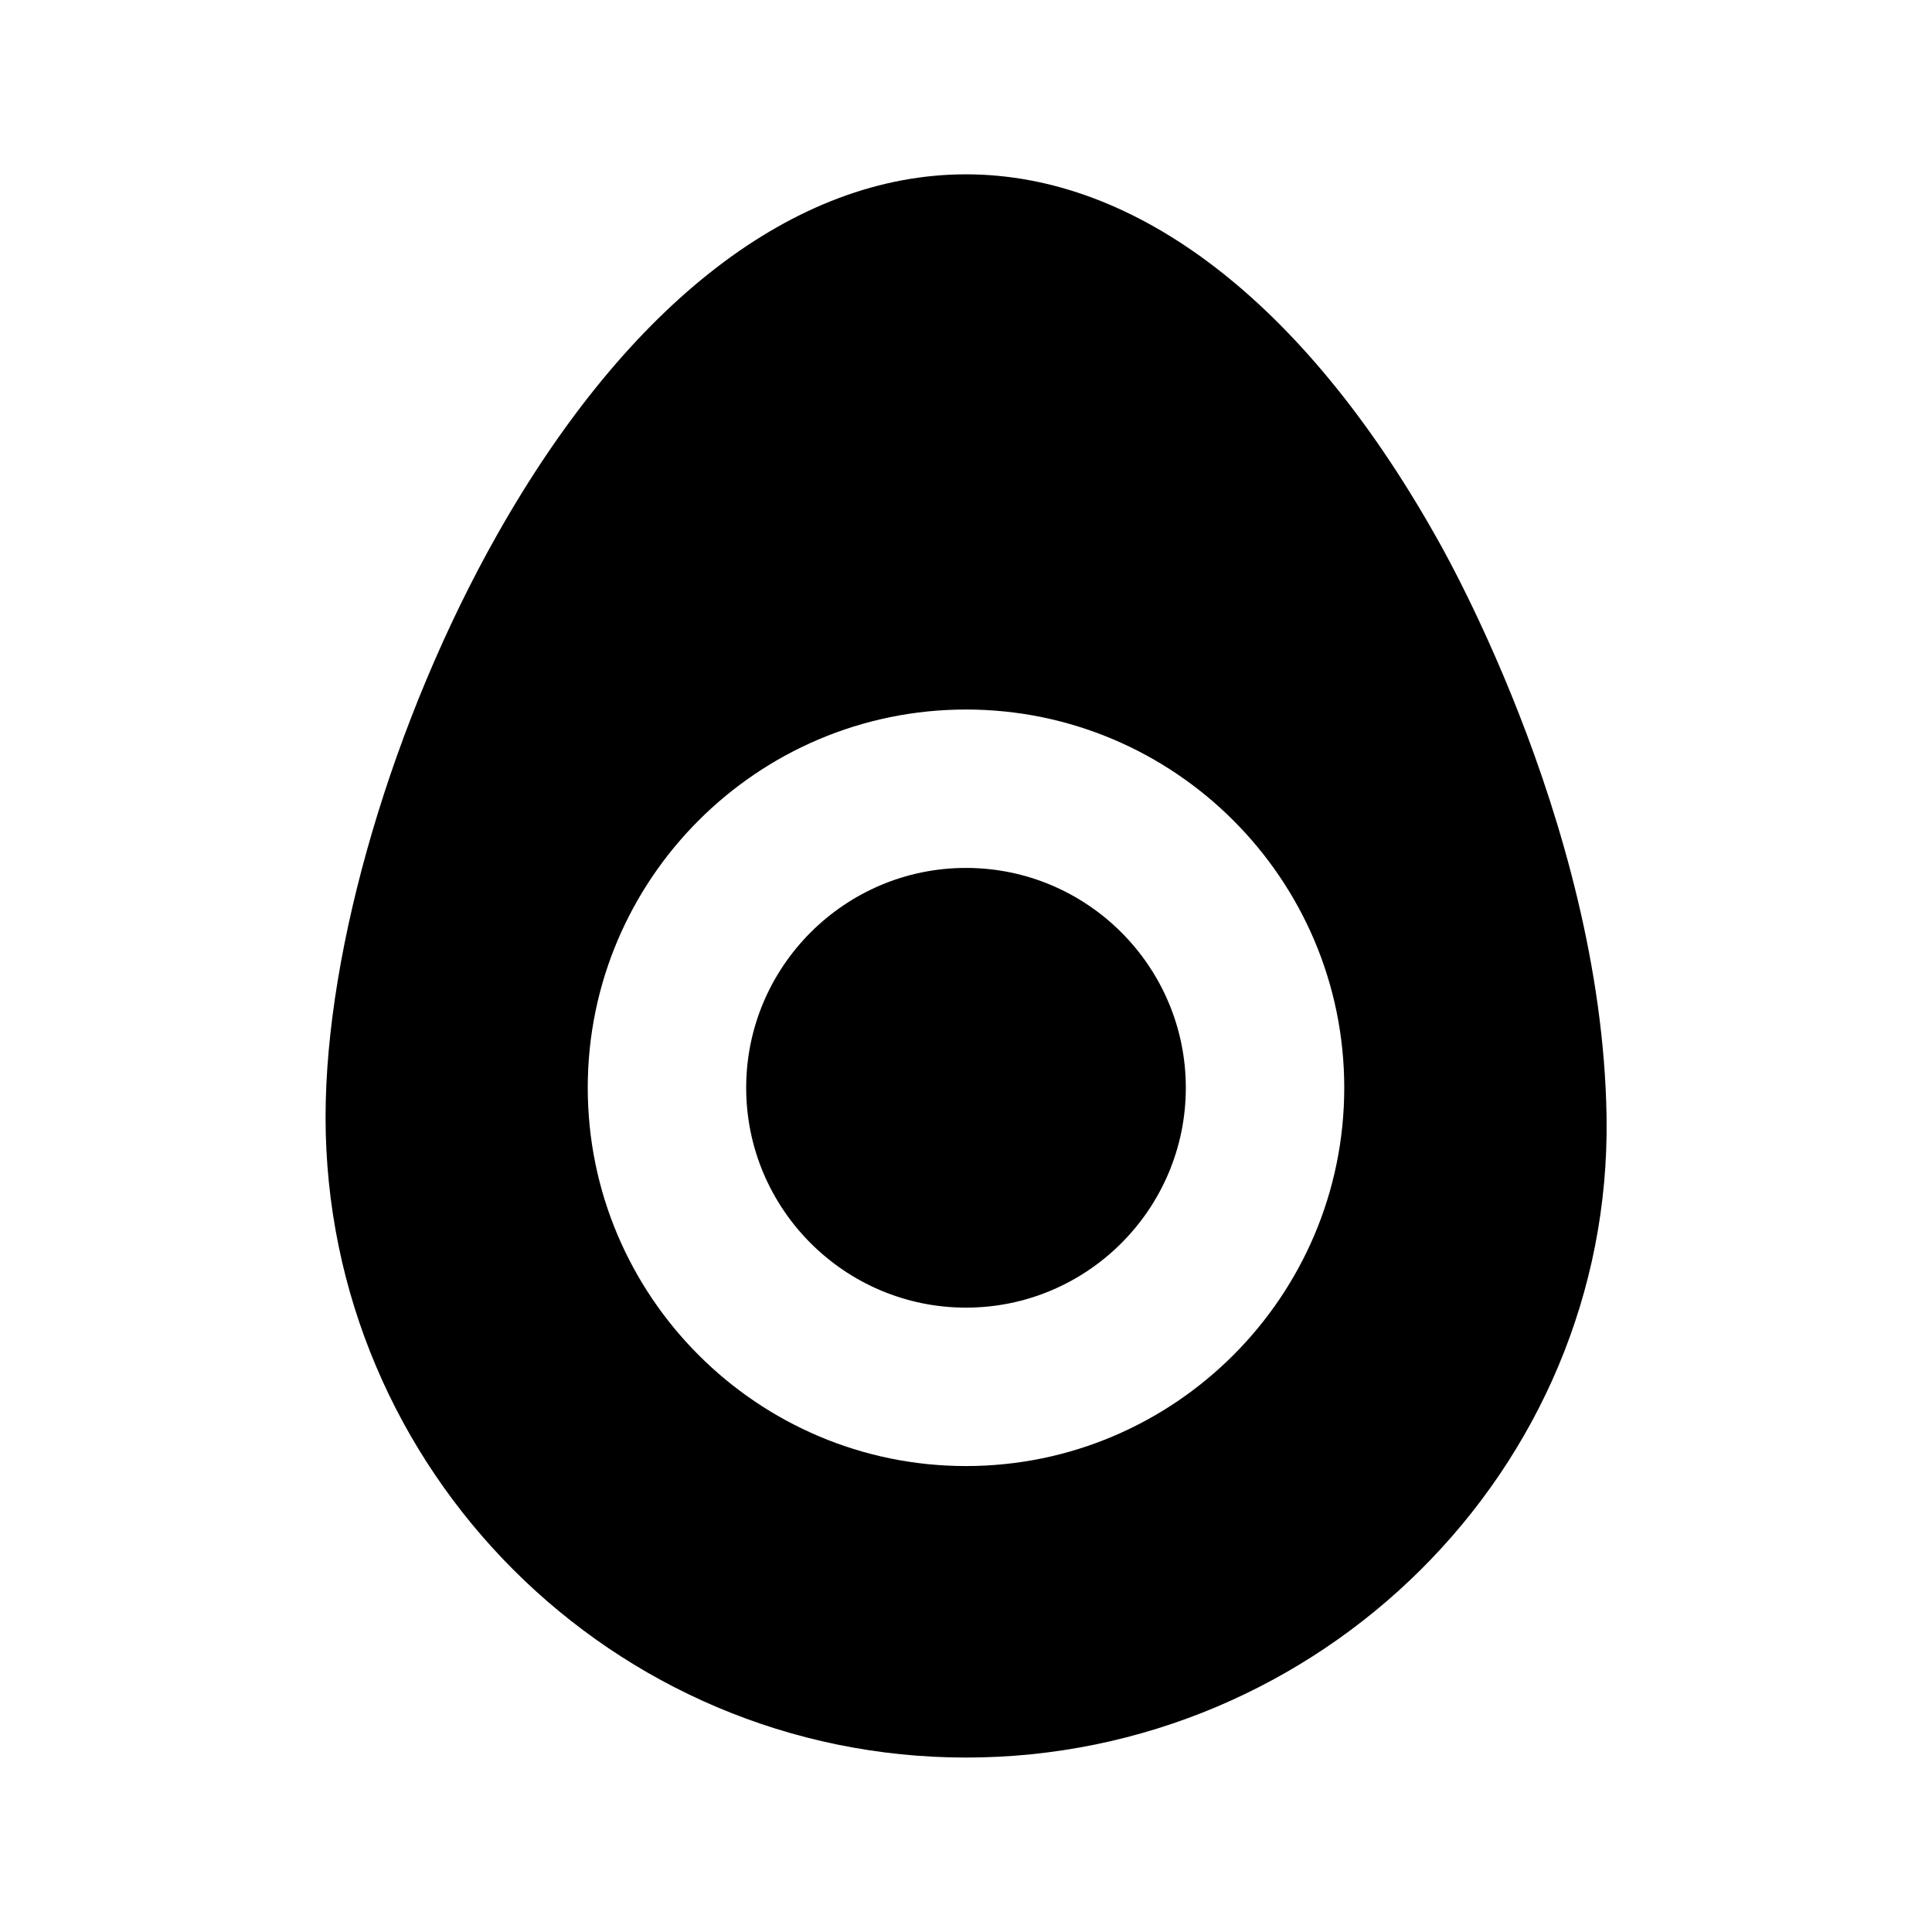
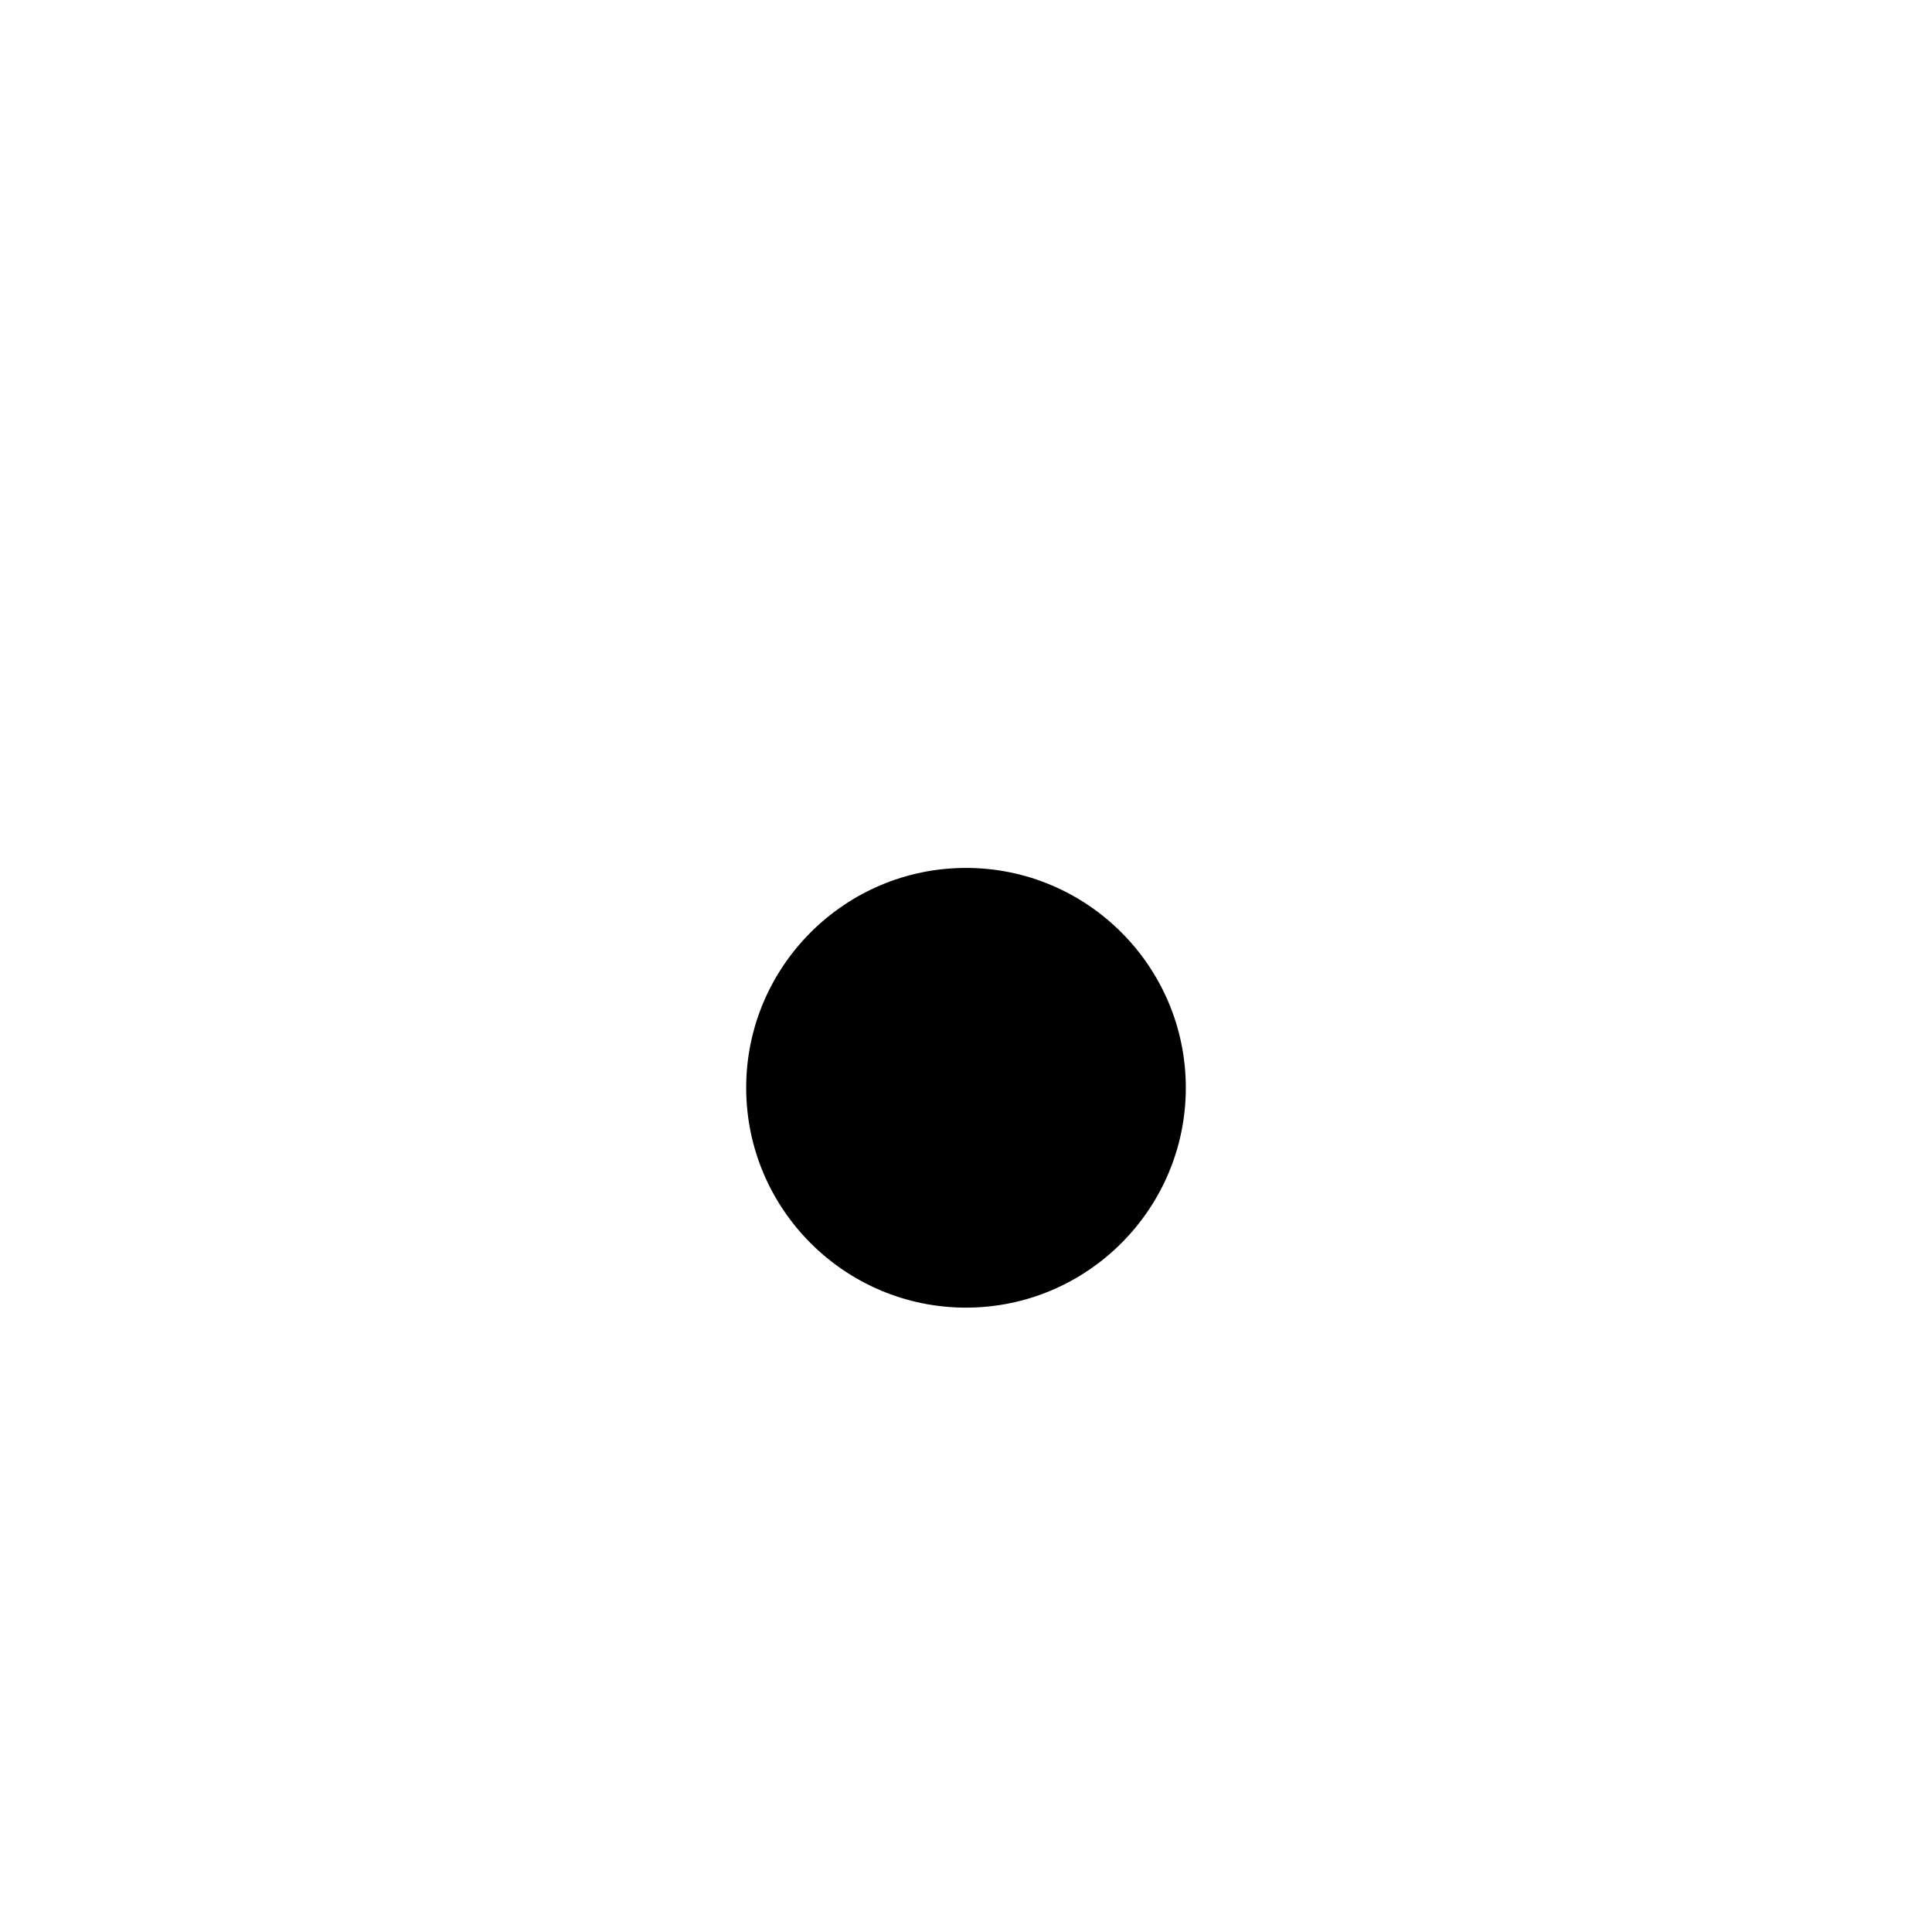
<svg xmlns="http://www.w3.org/2000/svg" fill="#000000" width="800px" height="800px" version="1.1" viewBox="144 144 512 512">
  <g>
    <path d="m400 374.01c-32.117 0-58.254 26.137-58.254 58.254 0 32.141 26.137 58.273 58.254 58.273s58.254-26.137 58.254-58.273c-0.004-32.121-26.137-58.254-58.254-58.254z" />
-     <path d="m524.21 285.61c-34.805-61.508-78.93-95.41-124.21-95.41-45.281 0-89.406 33.902-124.21 95.43-27.648 48.953-45.512 109.56-45.512 154.4 0 93.582 76.137 169.74 169.74 169.74s171.13-76.16 169.74-169.74c-1.195-79.078-45.555-154.42-45.555-154.42zm-124.21 246.91c-55.273 0-100.24-44.984-100.24-100.26 0-55.27 44.965-100.23 100.24-100.23s100.24 44.965 100.24 100.24c-0.004 55.27-44.969 100.25-100.24 100.25z" />
  </g>
</svg>